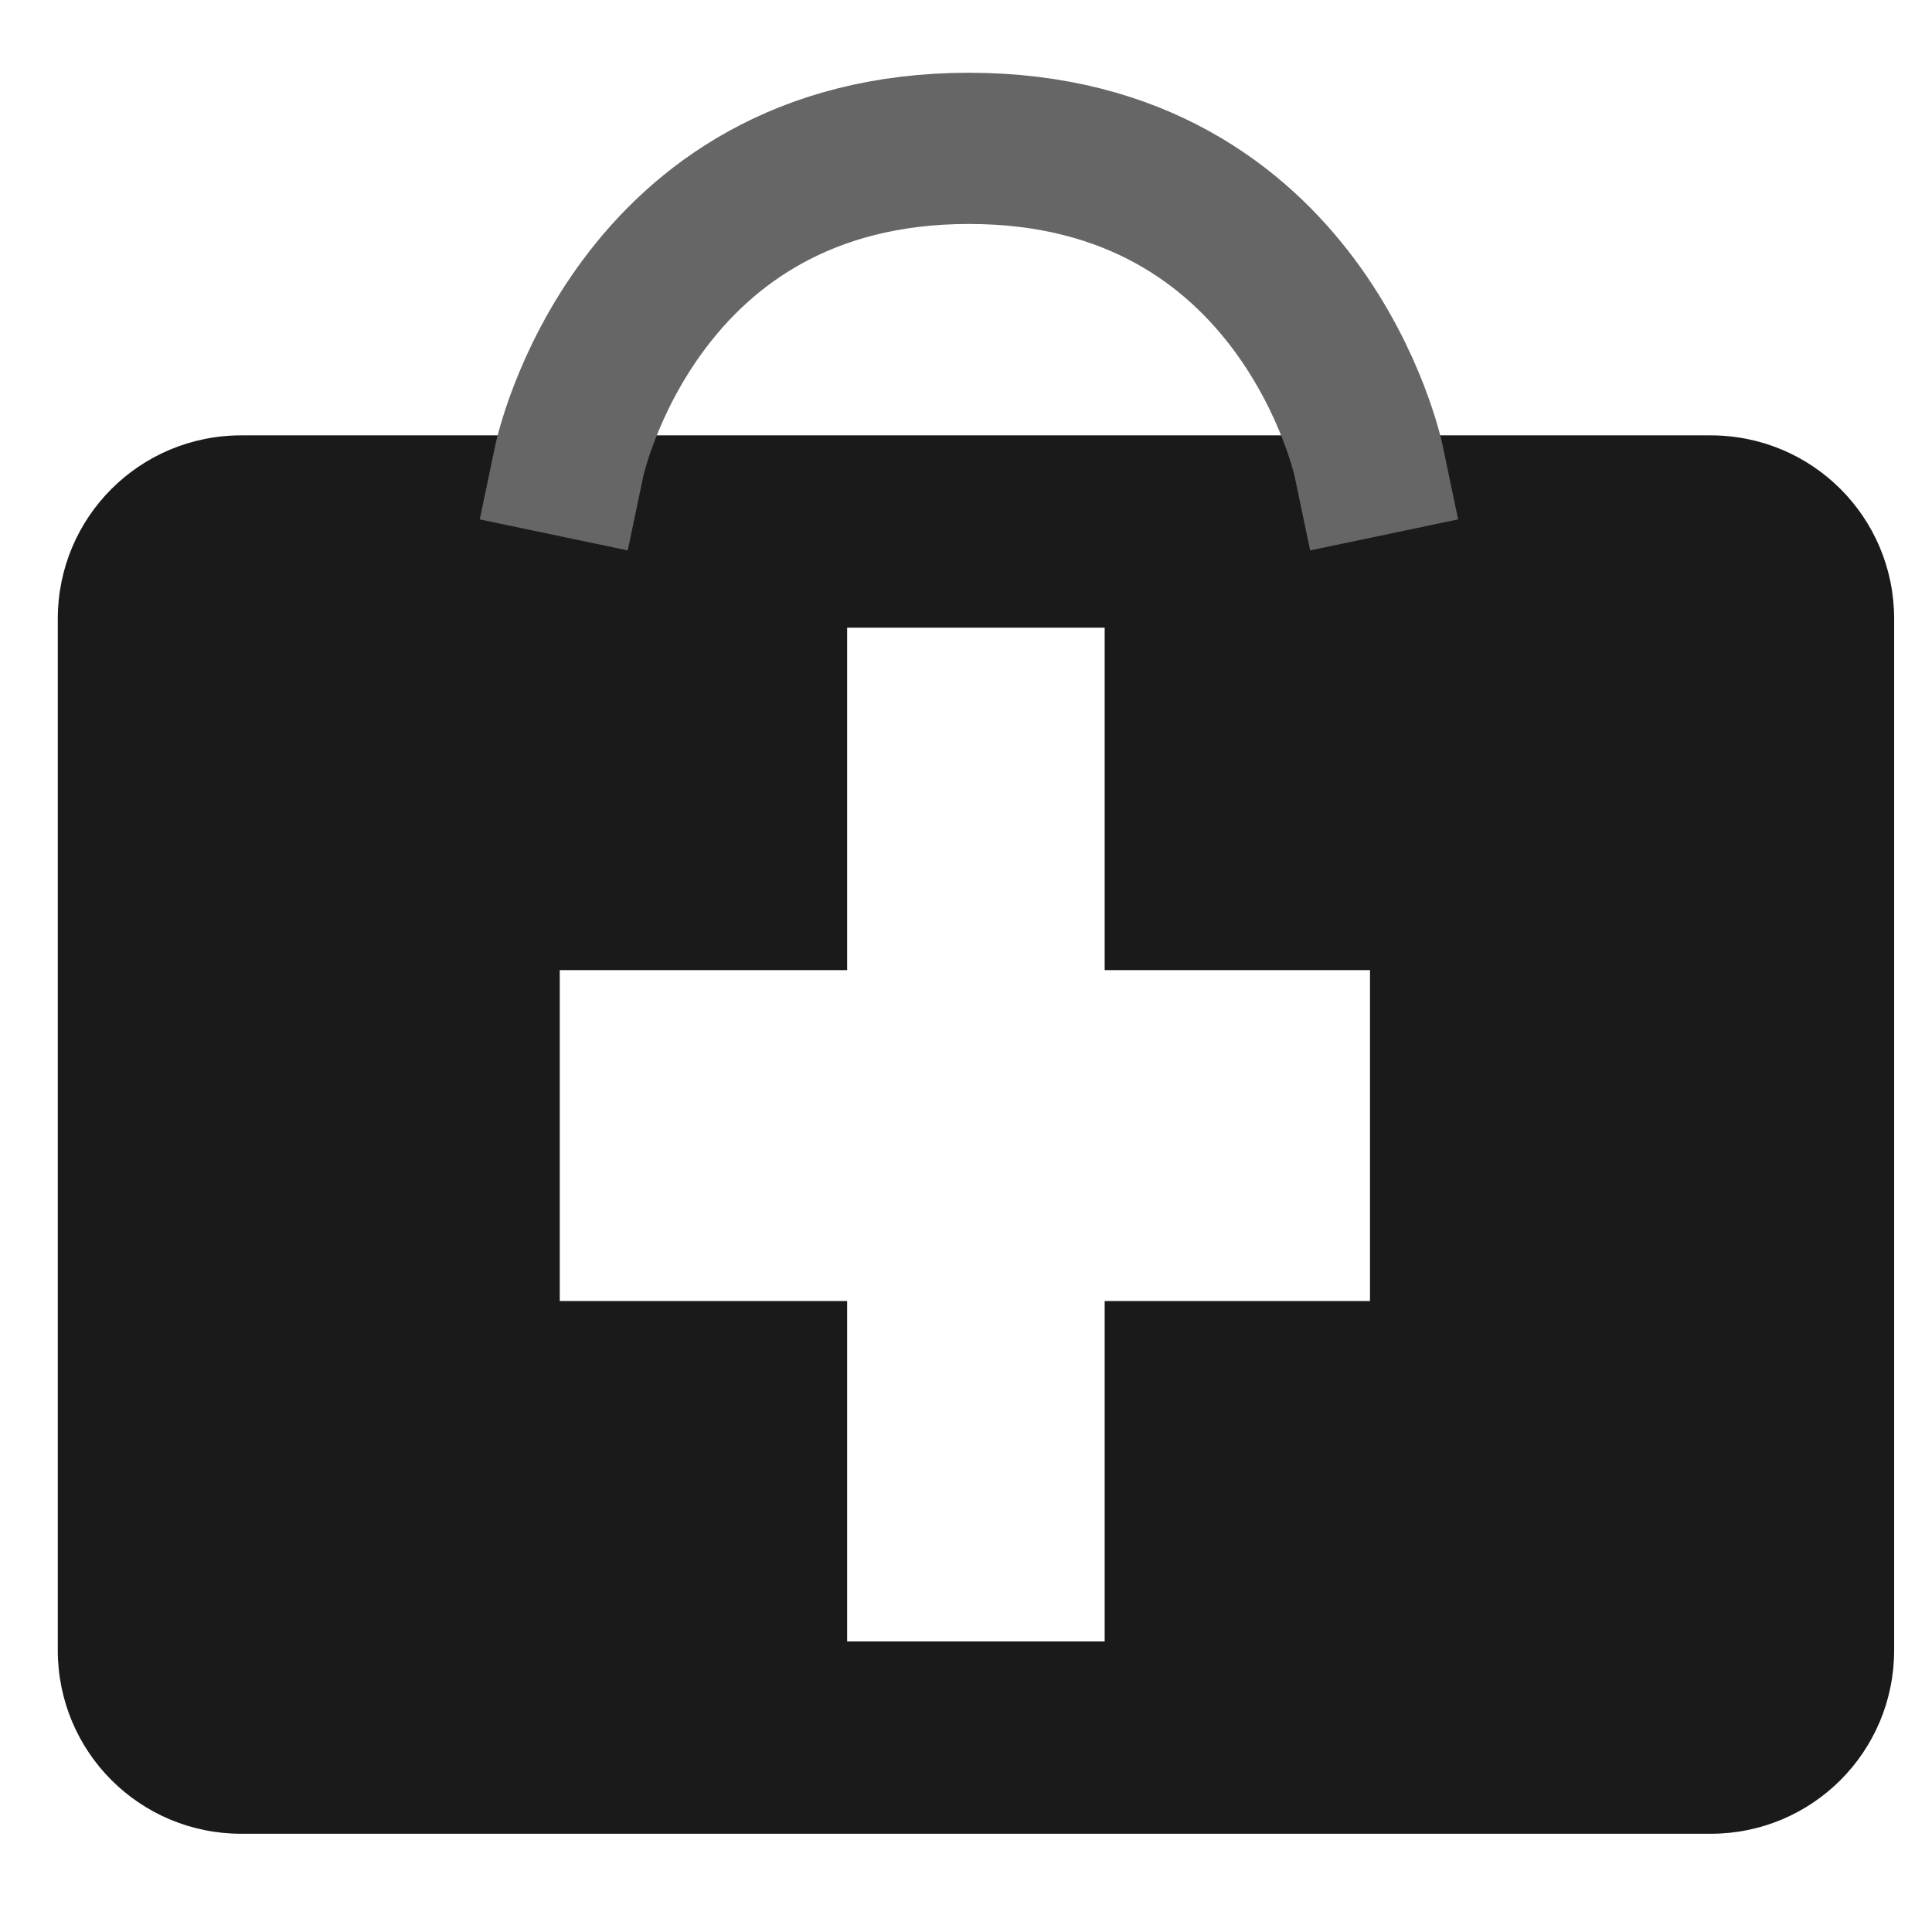
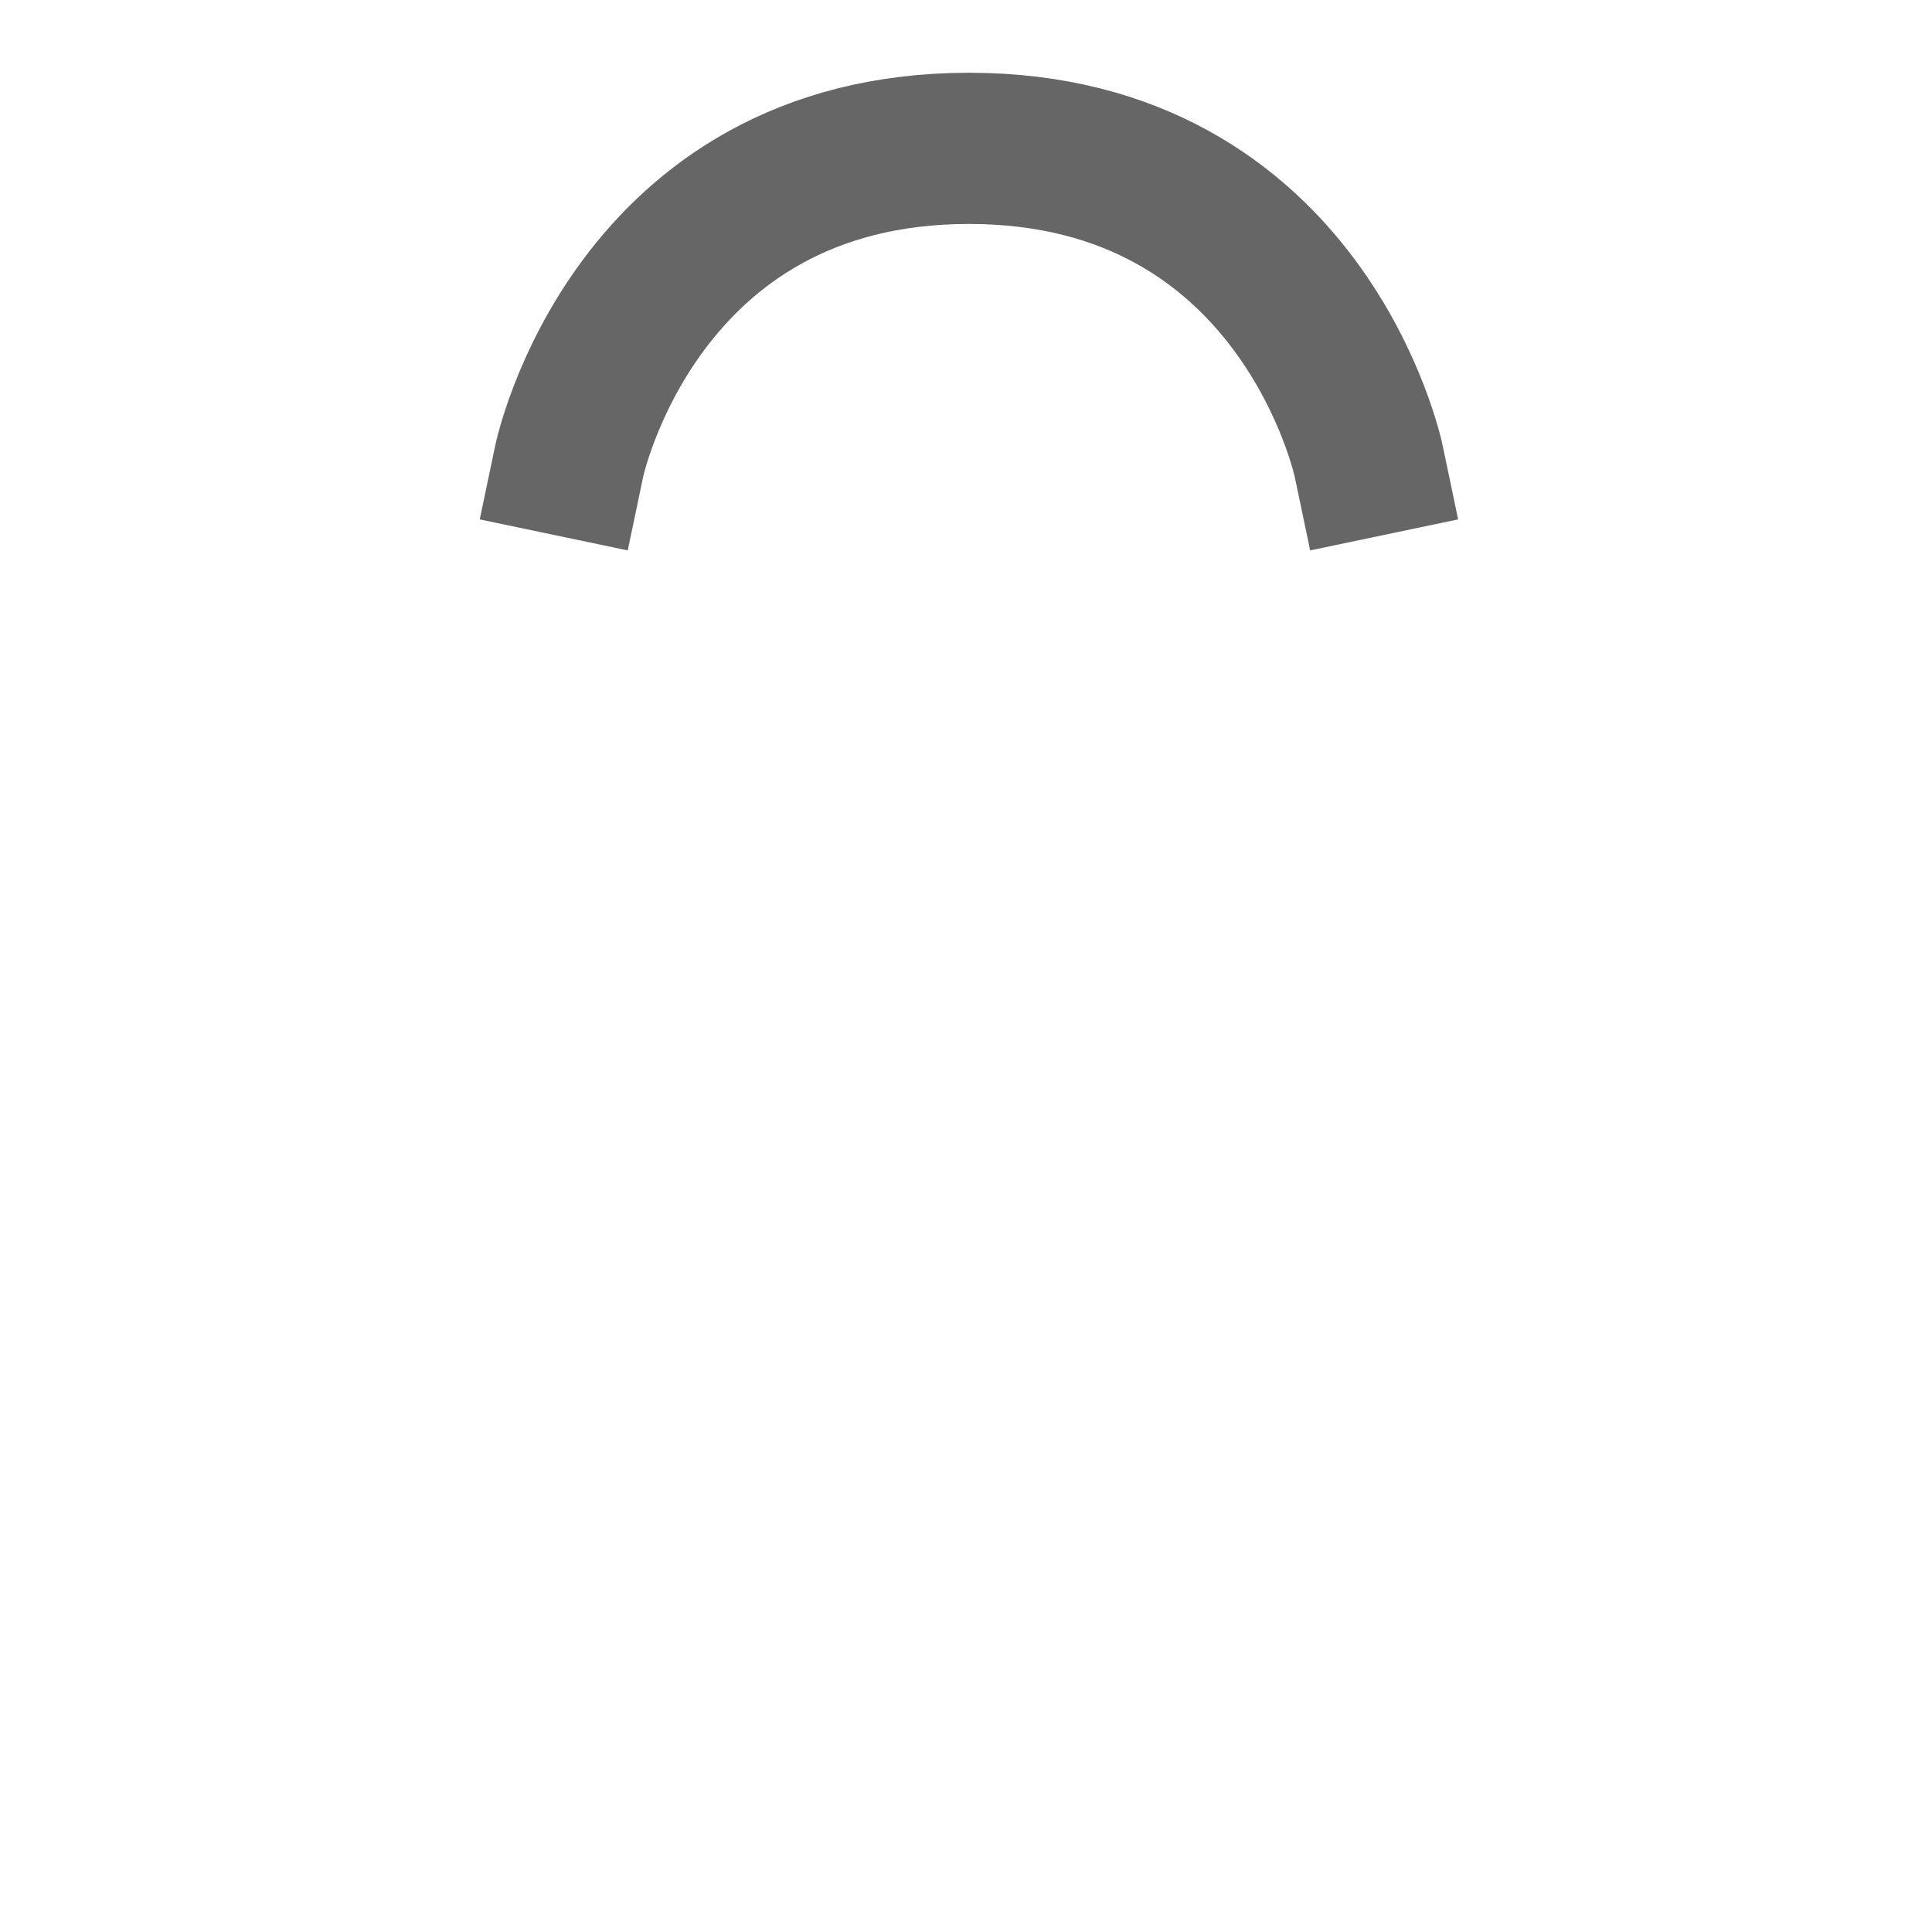
<svg xmlns="http://www.w3.org/2000/svg" xmlns:ns1="http://www.inkscape.org/namespaces/inkscape" xmlns:ns2="http://sodipodi.sourceforge.net/DTD/sodipodi-0.dtd" version="1.1" id="Layer_1" x="0px" y="0px" width="512px" height="512px" viewBox="0 0 512 512" enable-background="new 0 0 512 512" xml:space="preserve" ns1:version="0.48.3.1 r9886" onload="var src; if (document.documentURI) src = document.documentURI; else if (this.getSrc) src = this.getSrc(); else src = document.location.href + ''; try {parent.preload.load(src);}catch(e) {}" ns2:docname="firstaid.svg">
  <defs id="defs158" />
  <ns2:namedview pagecolor="#ffffff" bordercolor="#666666" borderopacity="1" objecttolerance="10" gridtolerance="10" guidetolerance="10" ns1:pageopacity="0" ns1:pageshadow="2" ns1:window-width="1225" ns1:window-height="858" id="namedview156" showgrid="false" ns1:zoom="0.80378154" ns1:cx="181.39866" ns1:cy="239.25174" ns1:window-x="53" ns1:window-y="24" ns1:window-maximized="0" ns1:current-layer="Layer_1" />
-   <path style="fill:#1a1a1a;fill-opacity:1;stroke:none" d="M 63.969 115.375 C 37.023 115.375 15.312 137.054 15.312 164 L 15.312 437.312 C 15.312 464.258 37.023 485.969 63.969 485.969 L 453.312 485.969 C 480.258 485.969 501.969 464.258 501.969 437.312 L 501.969 164 C 501.969 137.054 480.258 115.375 453.312 115.375 L 63.969 115.375 z M 224.5 166.344 L 292.75 166.344 L 292.75 257.094 L 363.062 257.094 L 363.062 344.781 L 292.75 344.781 L 292.75 435 L 224.5 435 L 224.5 344.781 L 148.344 344.781 L 148.344 257.094 L 224.5 257.094 L 224.5 166.344 z " id="rect4243" />
  <path style="fill:#999999;fill-opacity:0;stroke:#666666;stroke-width:40.072;stroke-linecap:square;stroke-linejoin:round;stroke-miterlimit:4;stroke-opacity:1;stroke-dasharray:none" d="m 150.857,122.145 c 0,0 17.357,-82.829 105.923,-82.829 88.566,0 105.923,82.829 105.923,82.829" id="path4793" ns1:connector-curvature="0" ns2:nodetypes="czc" />
</svg>